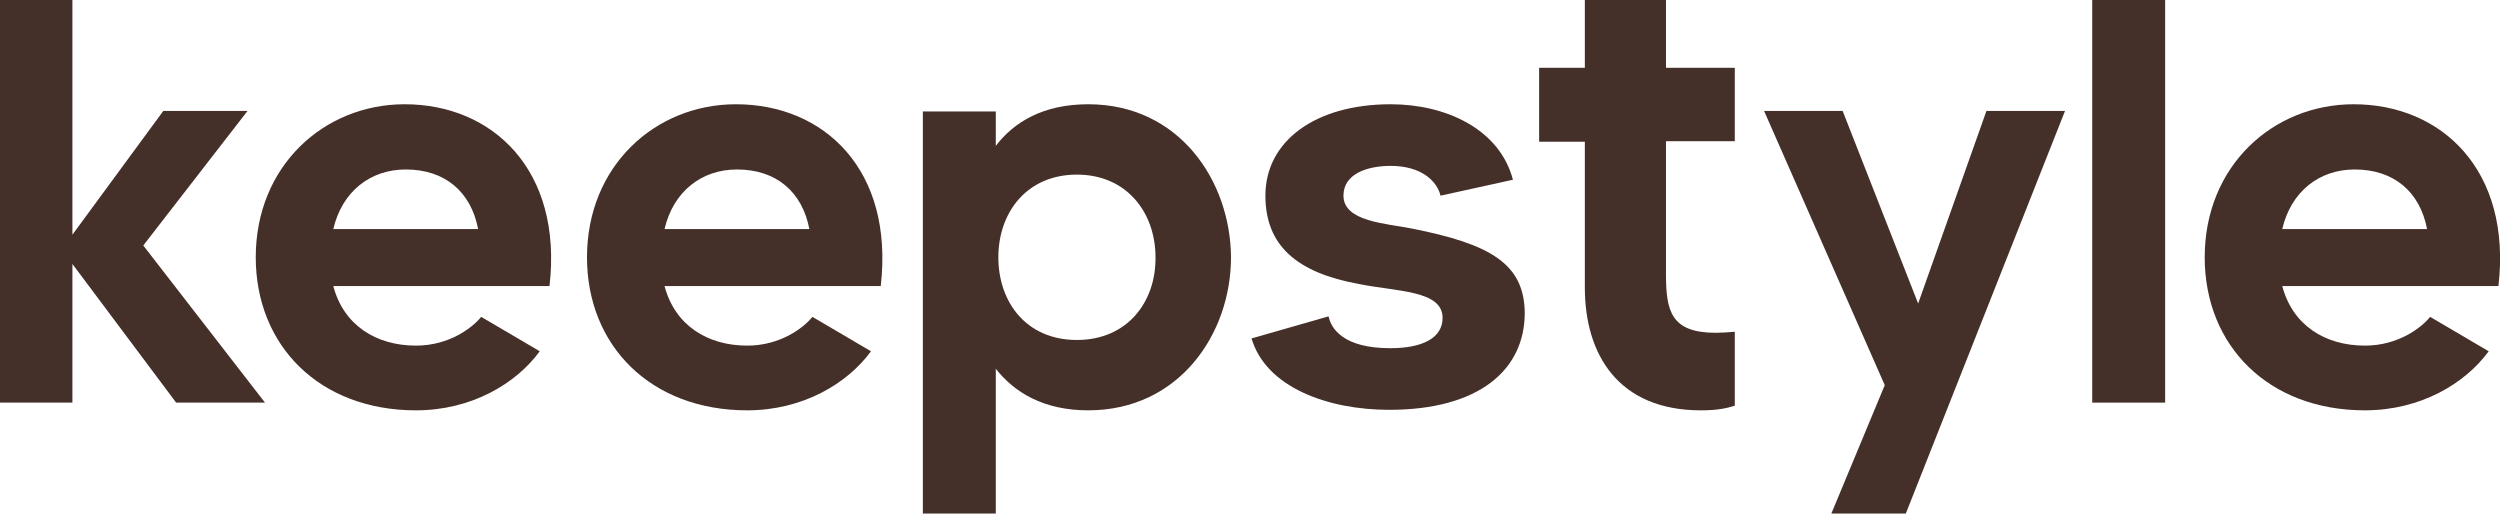
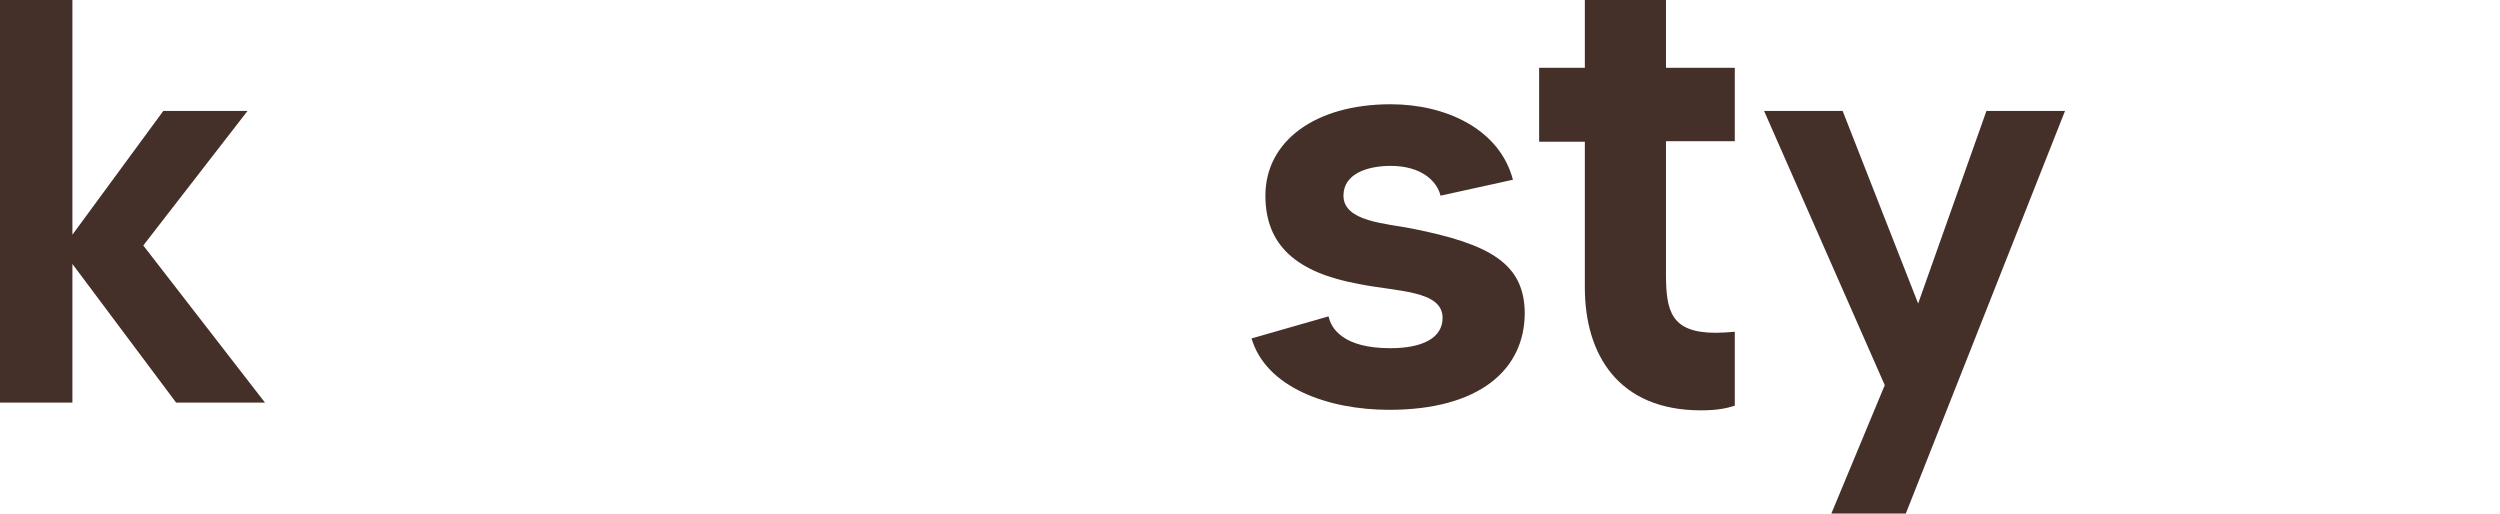
<svg xmlns="http://www.w3.org/2000/svg" xml:space="preserve" style="enable-background:new 0 0 486.8 100;" viewBox="0 0 486.8 100" y="0px" x="0px" id="Слой_1" version="1.1">
  <style type="text/css">
	.st0{fill:#452F29;}
</style>
  <g>
    <polygon points="48.2,21.6 31.8,21.6 14.1,45.7 14.1,0 0,0 0,78.4 14.1,78.4 14.1,51.4 34.3,78.4 51.6,78.4 27.9,47.8" class="st0" />
-     <path d="M78.8,20.3c-15.7,0-29,12-29,29.8c0,17.2,12.4,29.8,31.2,29.8c10.8,0,19.5-5.2,24.1-11.5l-11.4-6.7   c-1.7,2.1-6.2,5.6-12.7,5.6c-7.8,0-14.1-4-16.1-11.6H107C109.6,33.1,95.9,20.3,78.8,20.3z M64.9,44.6c1.7-7.3,7.2-11.6,14.1-11.6   c7.6,0,12.7,4.3,14.1,11.6H64.9z" class="st0" />
-     <path d="M143.3,20.3c-15.7,0-29,12-29,29.8c0,17.2,12.4,29.8,31.2,29.8c10.8,0,19.5-5.2,24.1-11.5l-11.4-6.7   c-1.7,2.1-6.2,5.6-12.7,5.6c-7.8,0-14.1-4-16.1-11.6h42.1C174.1,33.1,160.5,20.3,143.3,20.3z M129.4,44.6   c1.7-7.3,7.2-11.6,14.1-11.6c7.6,0,12.7,4.3,14.1,11.6H129.4z" class="st0" />
-     <path d="M211.9,20.3c-8.7,0-14.4,3.4-18,8.1v-6.7h-14.2V100h14.2V71.8c3.6,4.6,9.3,8.1,18,8.1   c17.7,0,27.8-14.9,27.8-29.8C239.6,35.2,229.6,20.3,211.9,20.3z M209.7,66.2c-9.9,0-15.3-7.4-15.3-16.1c0-8.7,5.5-16.1,15.3-16.1   c9.7,0,15.3,7.4,15.3,16.1C225.1,58.8,219.5,66.2,209.7,66.2z" class="st0" />
    <path d="M274.9,44.5c-4.9-1-13.3-1.3-13.3-6.4c0-4.3,4.7-5.8,9.2-5.8c5.9,0,9,2.9,9.7,5.8l14.1-3.1   c-2.6-9.9-13.1-14.7-23.8-14.7c-14.6,0-24.4,7.1-24.4,17.8c0,9.7,6.1,15,18.2,17.2c7.4,1.5,16.3,1.2,16.3,6.6   c0,3.8-3.7,5.9-10.2,5.9c-9.1,0-11.5-3.8-12-6.2l-15,4.3c2.8,9.5,14.8,13.9,26.8,13.9c17.4,0,26.4-7.7,26.4-18.9   C296.8,51.3,290.1,47.5,274.9,44.5z" class="st0" />
    <path d="M324.4,0h-15.8v13.2h-8.9v14.4h8.9v5.5v5.8V56c0,13,6.5,23.9,22.6,23.9c3.2,0,5-0.4,6.6-0.9V64.6   c-1.1,0.1-2.6,0.2-3.7,0.2c-8.7,0-9.7-4.2-9.7-11.4V38.8v-5.7v-5.6h13.4V13.2h-13.4V0z" class="st0" />
    <polygon points="373.5,59.1 358.8,21.6 343.5,21.6 367,75 356.6,100 371.1,100 402.1,21.6 386.8,21.6" class="st0" />
-     <rect height="78.4" width="14.2" class="st0" x="407.4" />
-     <path d="M458.3,20.3c-15.7,0-29,12-29,29.8c0,17.2,12.4,29.8,31.2,29.8c10.8,0,19.5-5.2,24.1-11.5l-11.4-6.7   c-1.7,2.1-6.2,5.6-12.7,5.6c-7.8,0-14.1-4-16.1-11.6h42.1C489.1,33.1,475.4,20.3,458.3,20.3z M444.4,44.6   c1.7-7.3,7.2-11.6,14.1-11.6c7.6,0,12.7,4.3,14.1,11.6H444.4z" class="st0" />
  </g>
</svg>